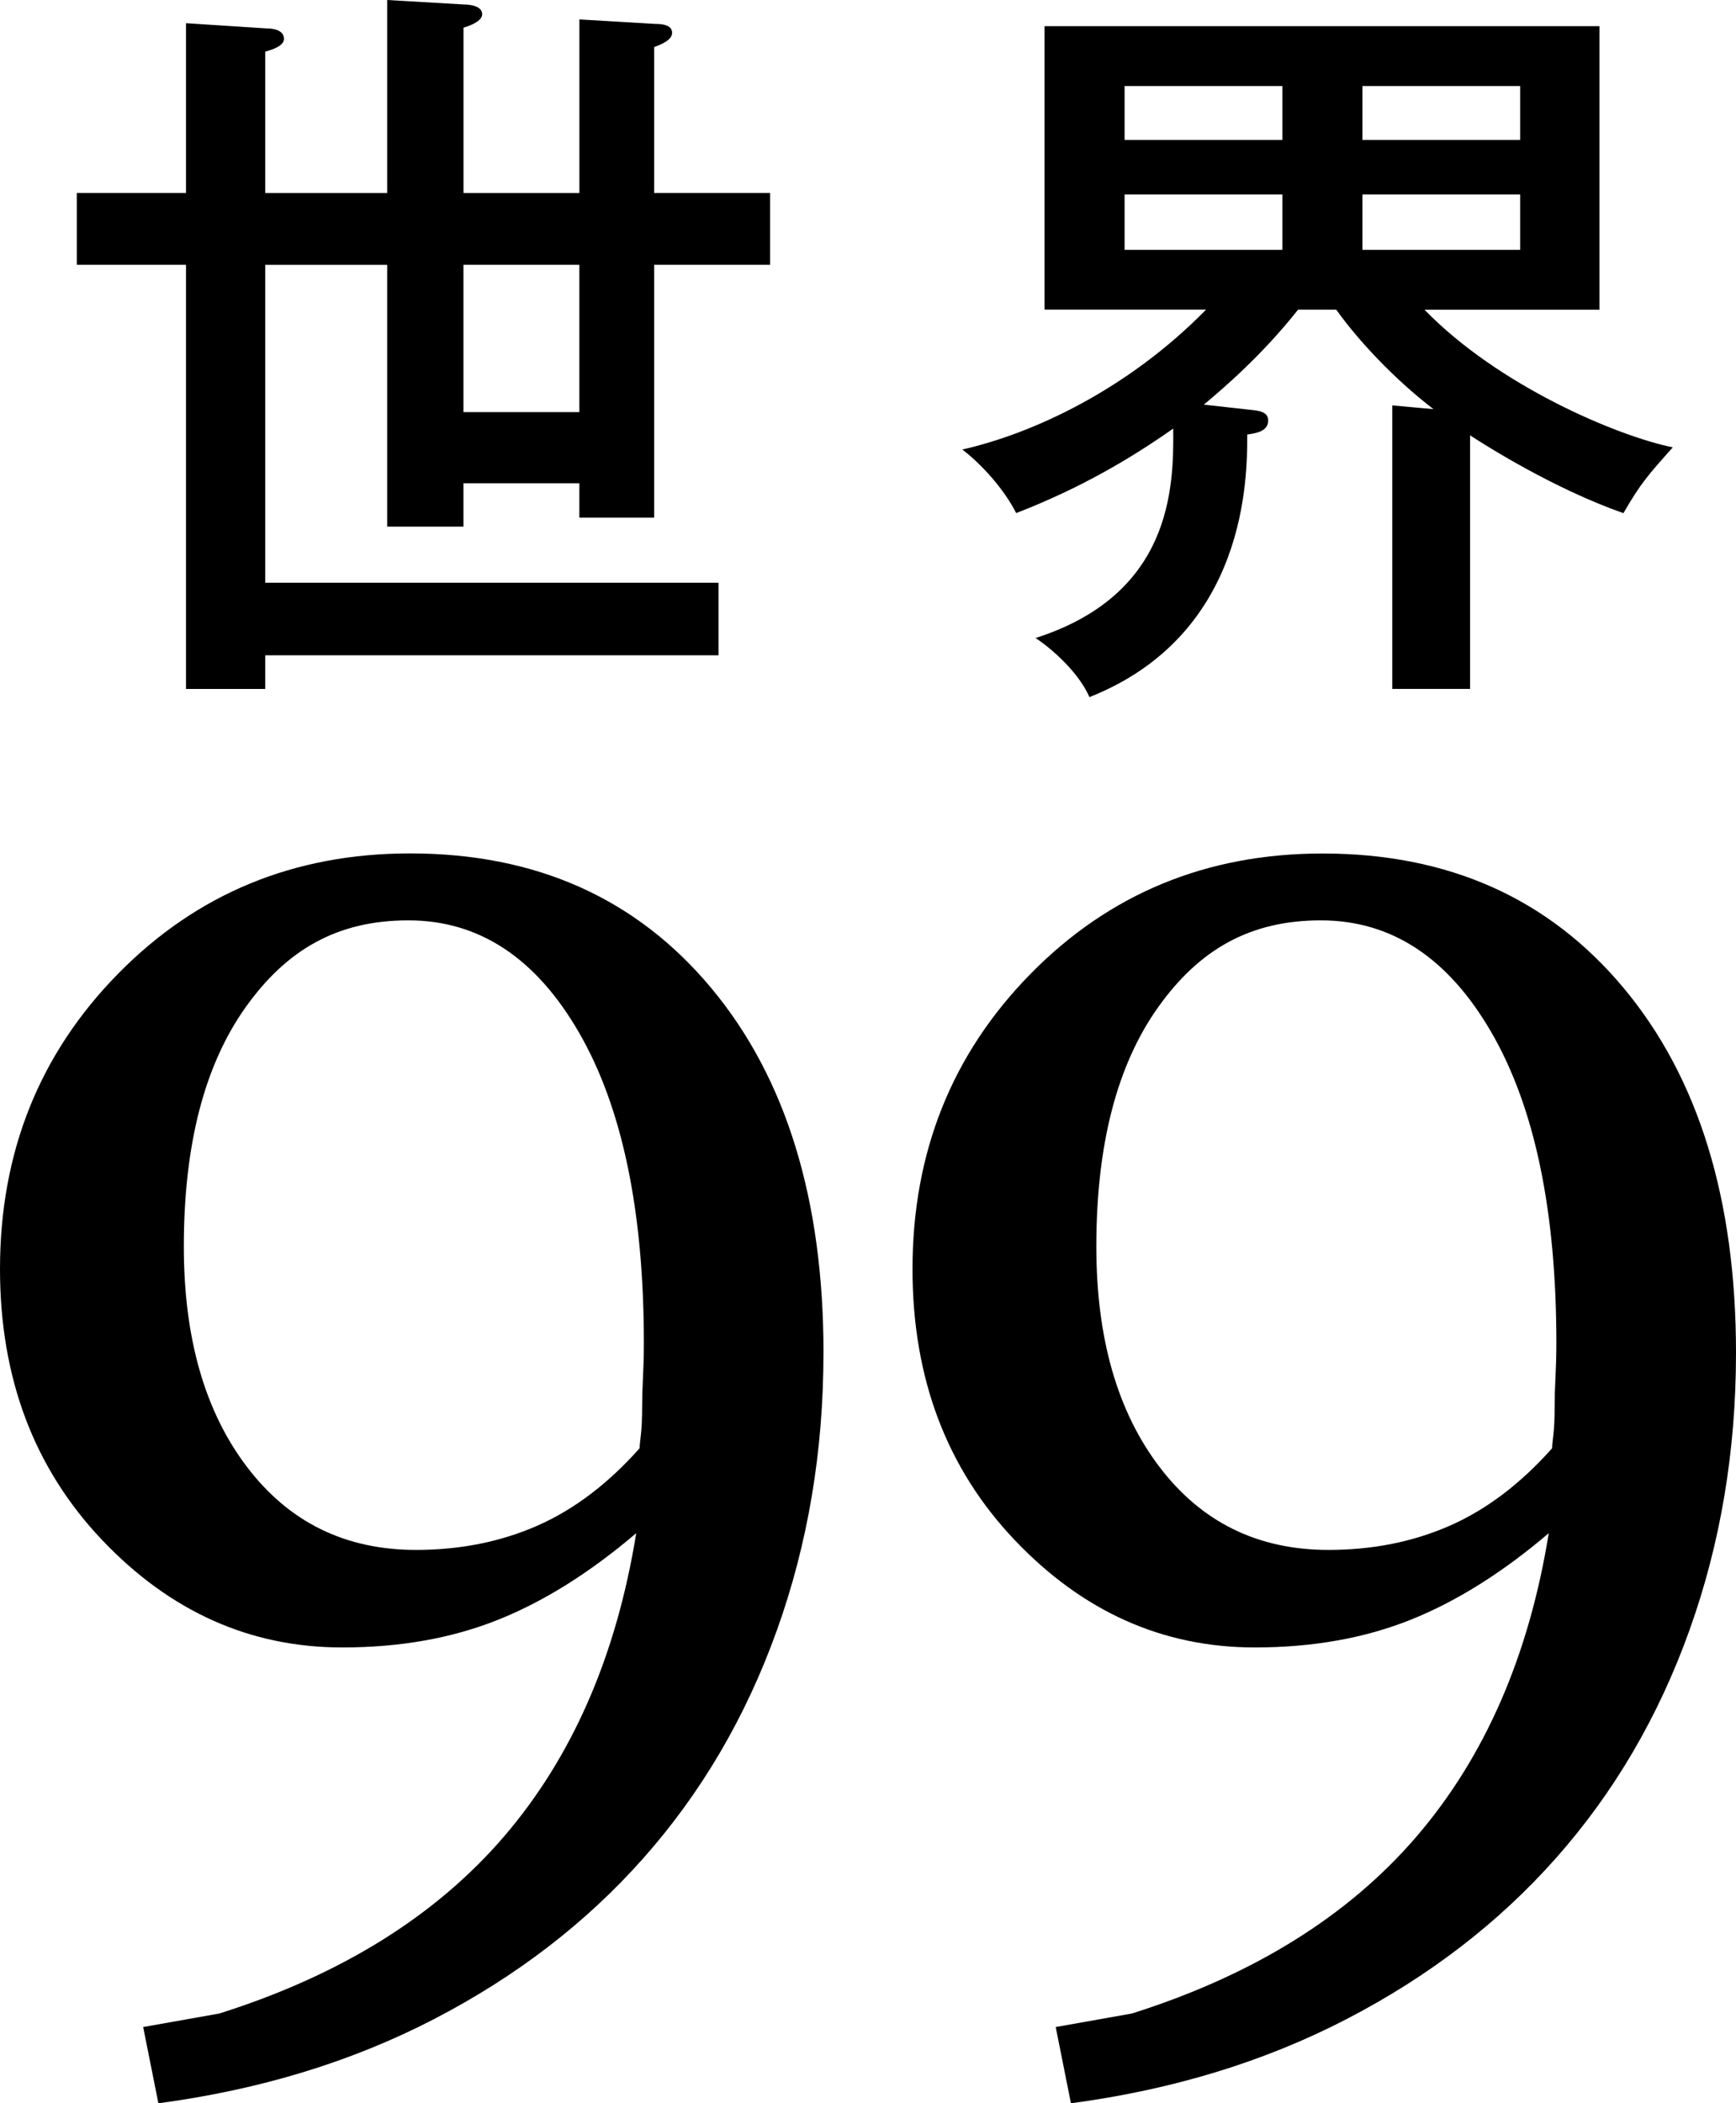
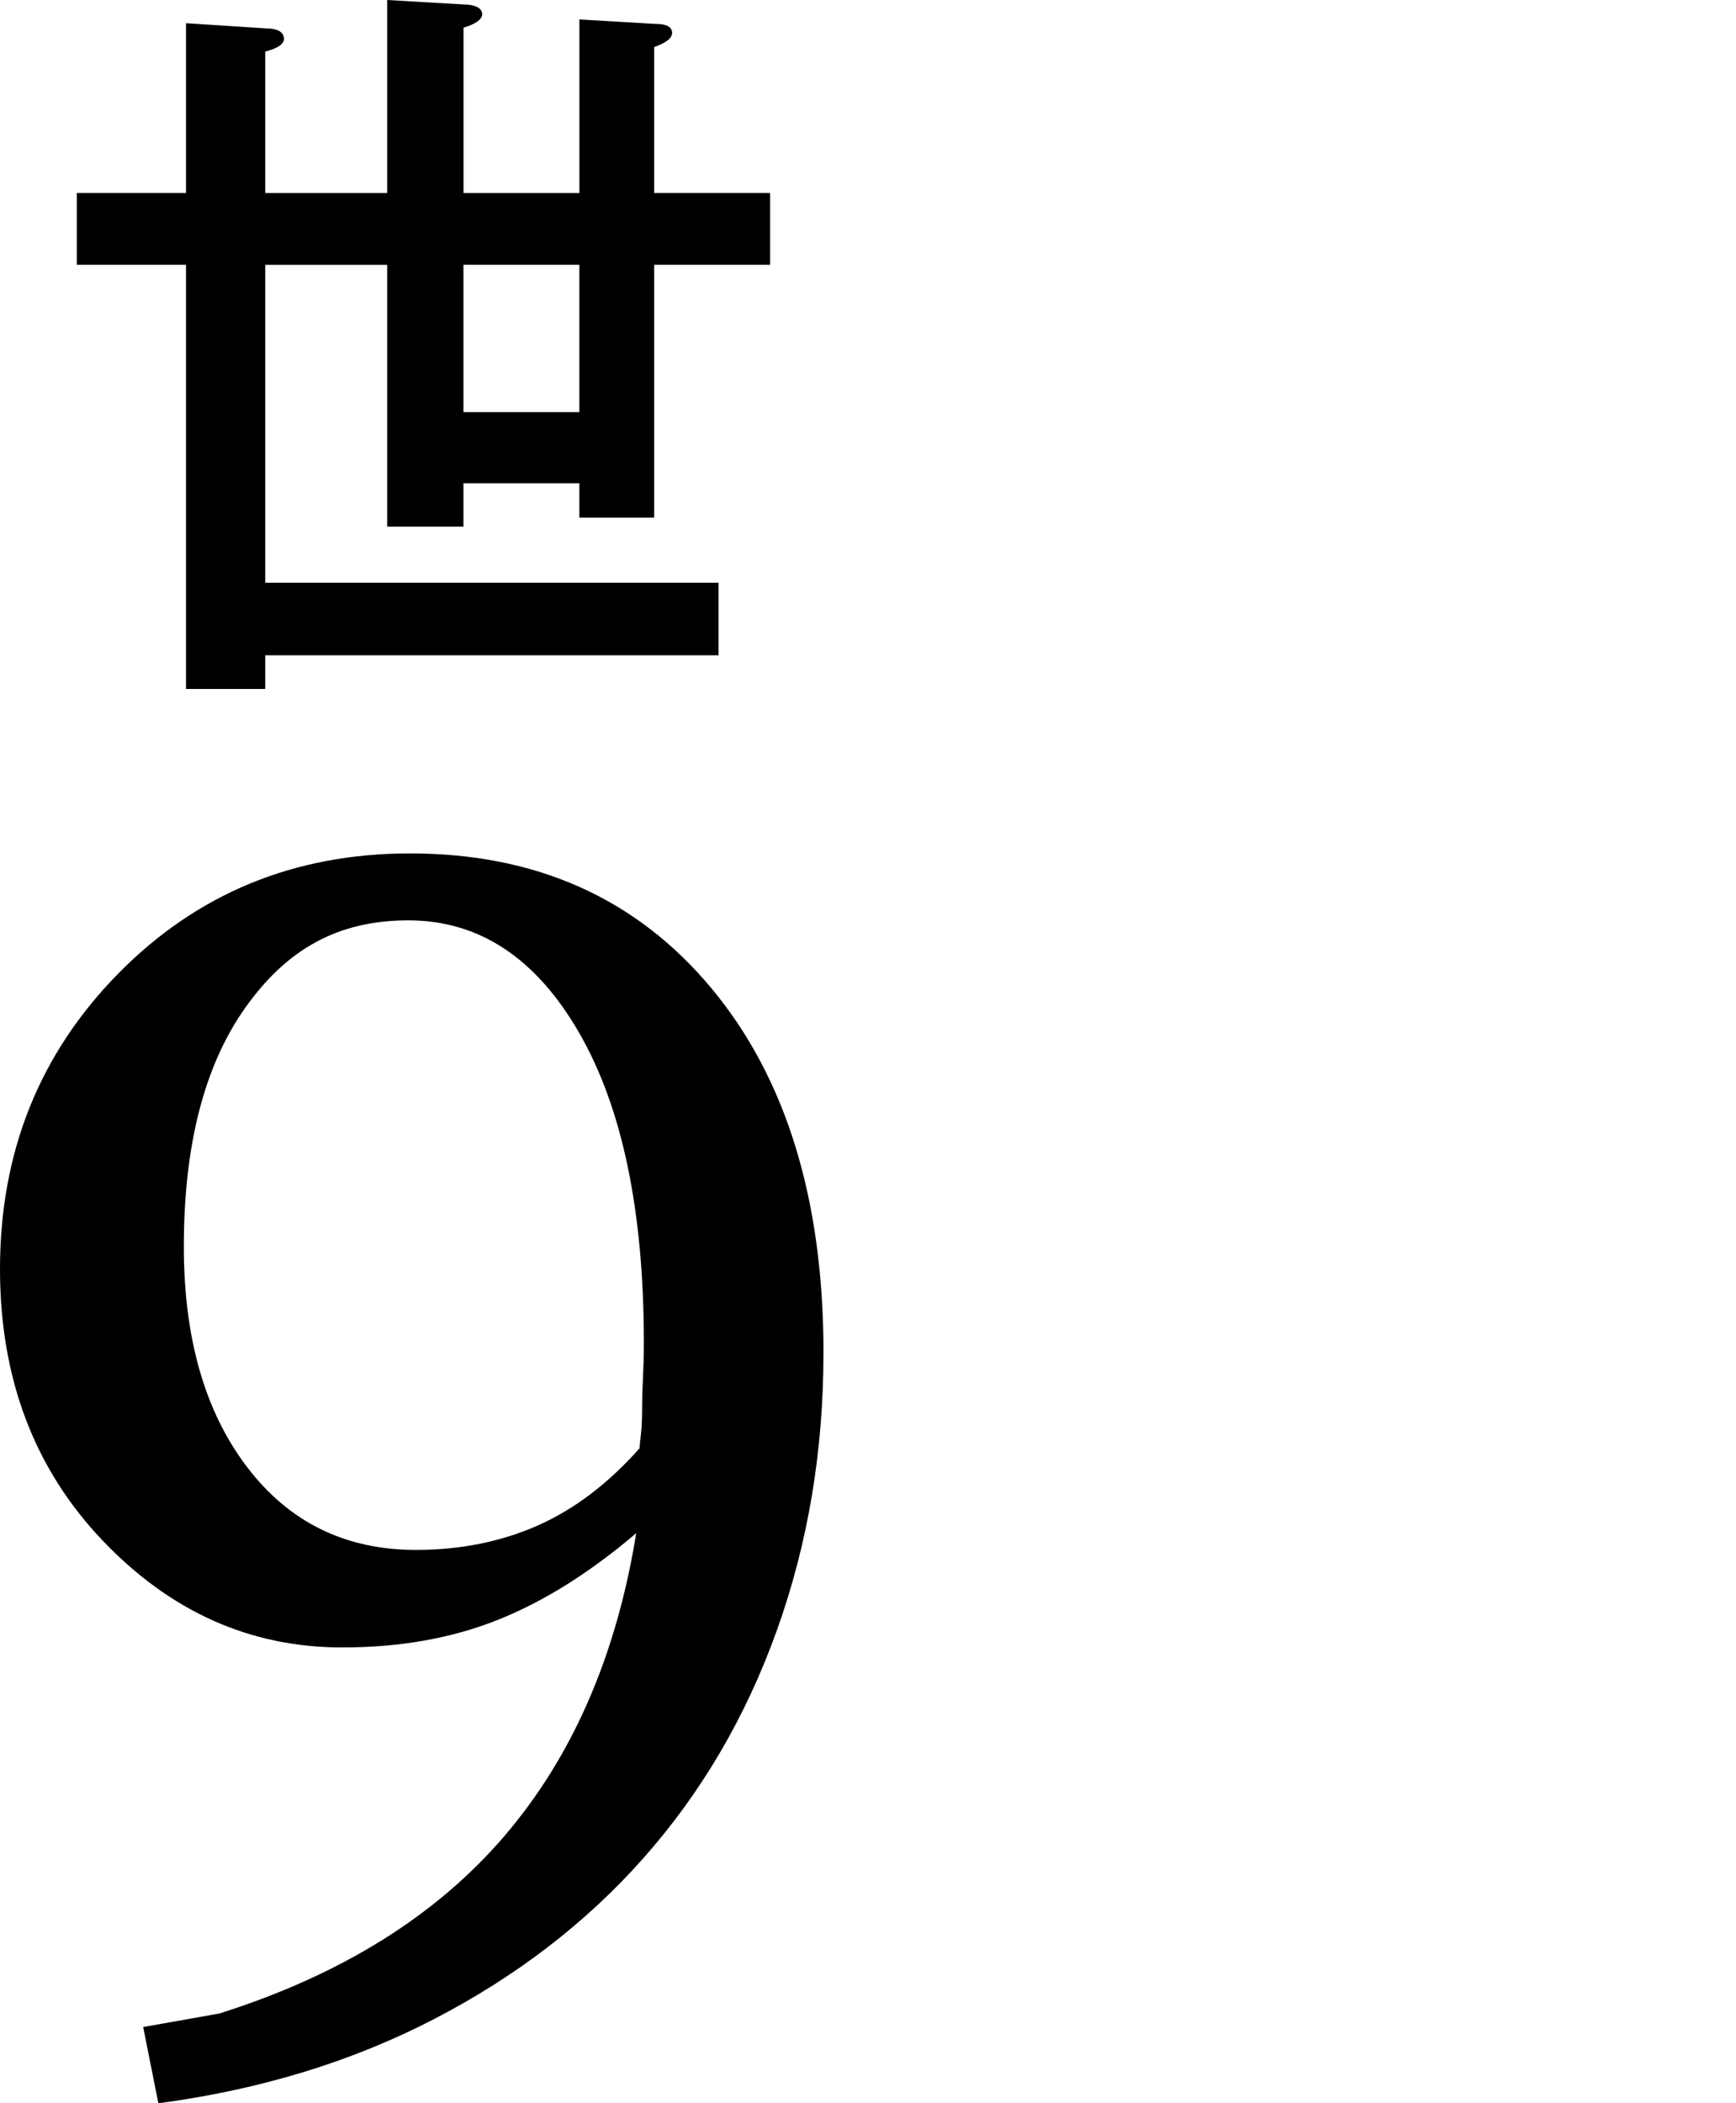
<svg xmlns="http://www.w3.org/2000/svg" id="_レイヤー_2" data-name="レイヤー 2" viewBox="0 0 401.25 486.05">
  <g id="_レイヤー_2-2" data-name="レイヤー 2">
    <g>
      <g>
        <path d="M42.98,5.36l18.67,1.21c1.04,0,3.98.17,3.98,2.42,0,1.56-2.42,2.42-4.32,2.94v32.67h28.18V0l17.81,1.04c1.38,0,4.15.35,4.15,2.25,0,1.56-2.59,2.59-4.32,3.11v38.2h26.79V4.49l17.63,1.04c1.38,0,3.8.17,3.8,2.07,0,1.56-2.25,2.59-4.15,3.28v33.71h26.79v16.6h-26.79v58.43h-17.29v-7.95h-26.79v10.03h-17.63v-60.5h-28.18v73.47h104.76v16.77H61.31v7.78h-18.32V61.19h-25.24v-16.6h25.24V5.36ZM133.91,61.19h-26.79v34.05h26.79v-34.05Z" />
-         <path d="M339.79,159.21h-17.98v-65.52l9.51.86c-8.99-6.91-17.29-15.73-22.47-22.99h-8.82c-8.47,10.72-17.46,18.32-21.78,21.95l10.89,1.21c1.56.17,3.98.35,3.98,2.42,0,2.42-2.42,2.94-4.84,3.28,0,9.51.17,46.16-36.47,60.68-2.42-5.53-8.3-10.89-12.45-13.66,31.29-10.03,31.98-34.4,31.81-48.4-9.33,6.57-21.09,13.66-36.3,19.53-2.77-5.53-8.12-11.41-12.45-14.69,16.08-3.63,38.03-13.66,56.35-32.33h-37.34V6.05h128.27v65.52h-40.45c17.11,17.63,44.6,29.21,57.39,31.81-5.7,6.4-7.43,8.3-11.41,15.21-16.25-5.7-31.98-15.73-35.44-17.98v58.6ZM296.4,19.88h-36.47v12.45h36.47v-12.45ZM296.4,44.95h-36.47v12.79h36.47v-12.79ZM314.9,32.33h36.47v-12.45h-36.47v12.45ZM314.9,57.74h36.47v-12.79h-36.47v12.79Z" />
      </g>
      <g>
-         <path d="M190.33,312.68c0,22.7-3.59,44.07-10.77,64.09-7.18,20.03-17.49,37.6-30.94,52.74-13.19,14.87-29.28,27.23-48.27,37.08-18.99,9.85-40.24,16.34-63.74,19.47l-3.52-17.62,17.62-3.13c28.07-8.88,50-22.52,65.79-40.91,15.79-18.4,25.98-41.76,30.55-70.09-10.71,9.13-21.38,15.81-32.02,20.05-10.64,4.24-22.62,6.36-35.93,6.36-21.28,0-39.78-8.28-55.51-24.84C7.86,339.3,0,318.44,0,293.27c0-26.99,9.11-49.75,27.32-68.27,18.21-18.52,40.7-27.78,67.46-27.78,29.11,0,52.31,10.37,69.61,31.11,17.3,20.74,25.95,48.86,25.95,84.34ZM148.82,310.41c0-30.55-4.99-54.47-14.98-71.77-9.99-17.3-23.14-25.95-39.46-25.95s-28.07,6.69-37.6,20.07c-9.53,13.38-14.29,31.82-14.29,55.32,0,21.15,4.86,38.12,14.59,50.91,9.72,12.8,22.75,19.19,39.07,19.19,10.18,0,19.51-1.86,28-5.58,8.48-3.72,16.38-9.69,23.69-17.92,0-.52.1-1.57.29-3.13s.29-3.78.29-6.66c0-1.83.06-4.04.2-6.66.13-2.61.2-5.22.2-7.83Z" />
-         <path d="M401.25,312.68c0,22.7-3.59,44.07-10.77,64.09-7.18,20.03-17.49,37.6-30.94,52.74-13.19,14.87-29.28,27.23-48.27,37.08-18.99,9.85-40.24,16.34-63.74,19.47l-3.52-17.62,17.62-3.13c28.07-8.88,50-22.52,65.79-40.91,15.79-18.4,25.98-41.76,30.55-70.09-10.71,9.13-21.38,15.81-32.02,20.05-10.64,4.24-22.62,6.36-35.93,6.36-21.28,0-39.78-8.28-55.51-24.84-15.73-16.56-23.6-37.43-23.6-62.59,0-26.99,9.11-49.75,27.32-68.27,18.21-18.52,40.7-27.78,67.46-27.78,29.11,0,52.31,10.37,69.61,31.11,17.3,20.74,25.95,48.86,25.95,84.34ZM359.73,310.41c0-30.55-4.99-54.47-14.98-71.77-9.99-17.3-23.14-25.95-39.46-25.95s-28.07,6.69-37.6,20.07c-9.53,13.38-14.29,31.82-14.29,55.32,0,21.15,4.86,38.12,14.59,50.91,9.72,12.8,22.75,19.19,39.07,19.19,10.18,0,19.51-1.86,28-5.58,8.48-3.72,16.38-9.69,23.69-17.92,0-.52.1-1.57.29-3.13s.29-3.78.29-6.66c0-1.83.06-4.04.2-6.66.13-2.61.2-5.22.2-7.83Z" />
+         <path d="M190.33,312.68c0,22.7-3.59,44.07-10.77,64.09-7.18,20.03-17.49,37.6-30.94,52.74-13.19,14.87-29.28,27.23-48.27,37.08-18.99,9.85-40.24,16.34-63.74,19.47l-3.52-17.62,17.62-3.13c28.07-8.88,50-22.52,65.79-40.91,15.79-18.4,25.98-41.76,30.55-70.09-10.71,9.13-21.38,15.81-32.02,20.05-10.64,4.24-22.62,6.36-35.93,6.36-21.28,0-39.78-8.28-55.51-24.84C7.86,339.3,0,318.44,0,293.27c0-26.99,9.11-49.75,27.32-68.27,18.21-18.52,40.7-27.78,67.46-27.78,29.11,0,52.31,10.37,69.61,31.11,17.3,20.74,25.95,48.86,25.95,84.34ZM148.82,310.41c0-30.55-4.99-54.47-14.98-71.77-9.99-17.3-23.14-25.95-39.46-25.95s-28.07,6.69-37.6,20.07c-9.53,13.38-14.29,31.82-14.29,55.32,0,21.15,4.86,38.12,14.59,50.91,9.72,12.8,22.75,19.19,39.07,19.19,10.18,0,19.51-1.86,28-5.58,8.48-3.72,16.38-9.69,23.69-17.92,0-.52.1-1.57.29-3.13s.29-3.78.29-6.66c0-1.83.06-4.04.2-6.66.13-2.61.2-5.22.2-7.83" />
      </g>
    </g>
  </g>
</svg>